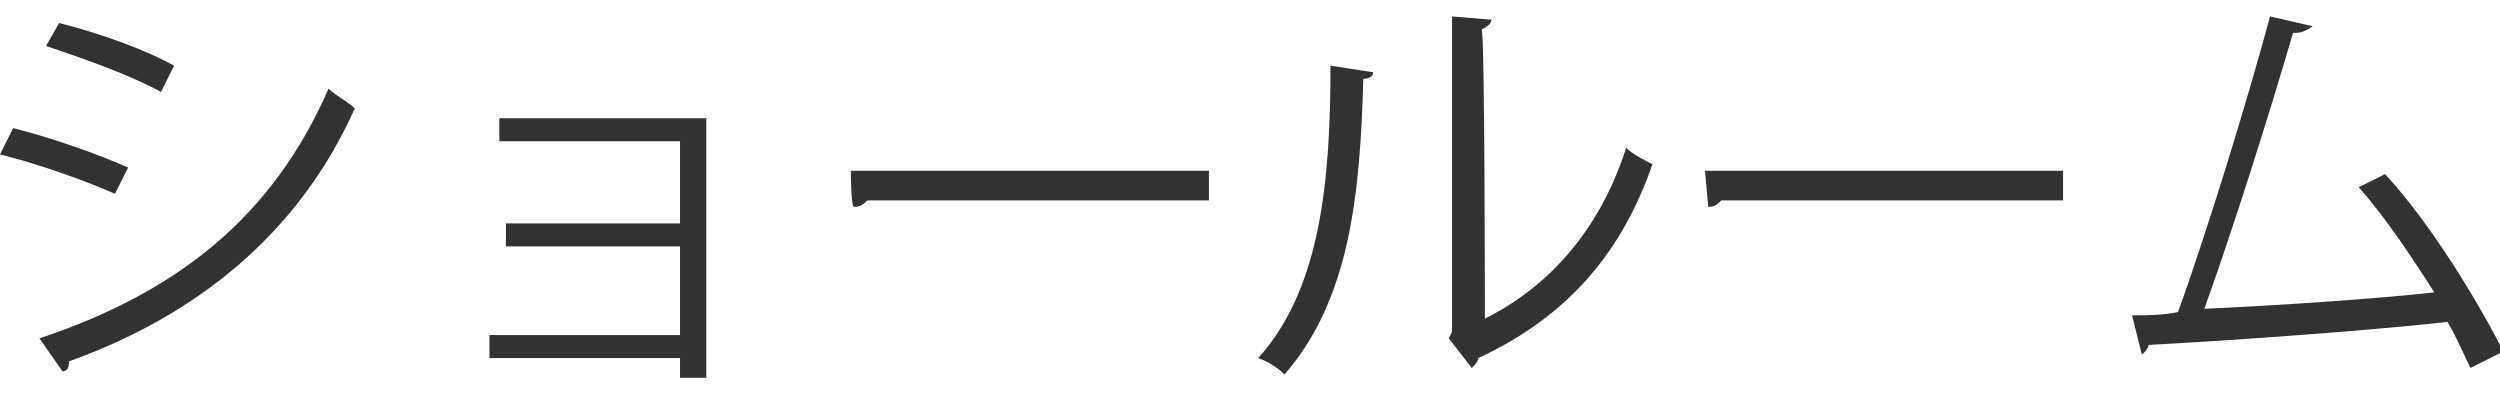
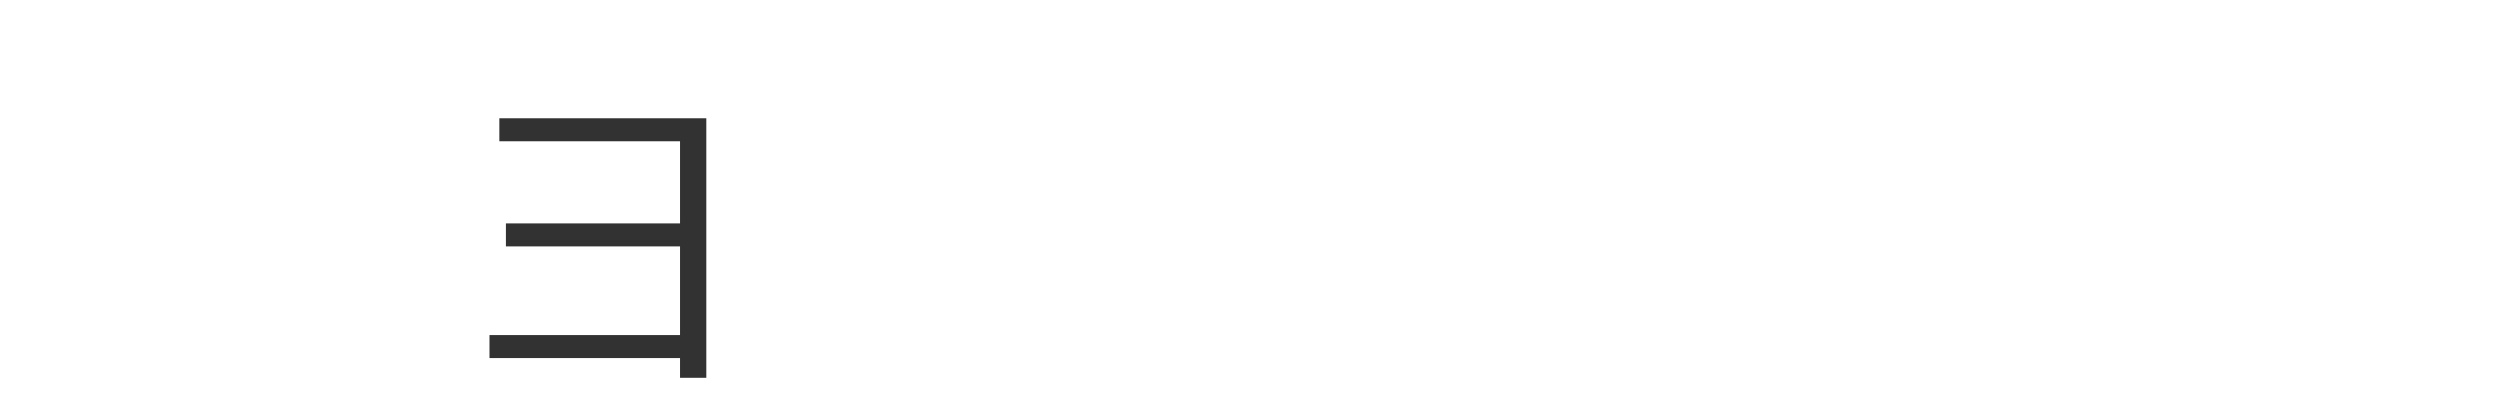
<svg xmlns="http://www.w3.org/2000/svg" version="1.1" id="Layer_2_00000134958451403900661140000000432064799719603098_" x="0px" y="0px" viewBox="0 0 76.1 12" style="enable-background:new 0 0 76.1 12;" xml:space="preserve">
  <style type="text/css">
	.st0{fill:#323232;}
</style>
  <g id="_マウスオーバー">
    <g>
-       <path class="st0" d="M0.4,3.9C1.6,4.2,3,4.7,3.9,5.1L3.5,5.9C2.6,5.5,1.2,5,0,4.7C0,4.7,0.4,3.9,0.4,3.9z M1.2,10.3    C5.4,8.9,8.3,6.6,10,2.7c0.2,0.2,0.6,0.4,0.8,0.6C9.1,7.1,6,9.6,2.1,11c0,0.1,0,0.3-0.2,0.3L1.2,10.3L1.2,10.3z M1.8,0.7    C3,1,4.4,1.5,5.3,2L4.9,2.8C4,2.3,2.6,1.8,1.4,1.4L1.8,0.7L1.8,0.7z" />
      <path class="st0" d="M21.5,3.6v7.9h-0.8v-0.6h-5.8v-0.7h5.8V7.5h-5.3V6.8h5.3V4.3h-5.5V3.6C15.2,3.6,21.5,3.6,21.5,3.6z" />
-       <path class="st0" d="M25.9,5.2h10.9v0.9H26.4c-0.1,0.1-0.2,0.2-0.4,0.2C25.9,6.3,25.9,5.2,25.9,5.2z" />
-       <path class="st0" d="M41.8,2.2c0,0.1-0.1,0.2-0.3,0.2c-0.1,3.5-0.4,6.7-2.4,9c-0.2-0.2-0.5-0.4-0.8-0.5c1.9-2.1,2.2-5.4,2.2-8.9    L41.8,2.2L41.8,2.2z M45.2,9.7c2.2-1.1,3.6-3,4.3-5.2c0.2,0.2,0.6,0.4,0.8,0.5c-0.9,2.6-2.5,4.6-5.3,5.9c0,0.1-0.1,0.2-0.2,0.3    l-0.7-0.9l0.1-0.2V0.5l1.2,0.1c0,0.1-0.1,0.2-0.3,0.3C45.2,0.9,45.2,9.7,45.2,9.7z" />
-       <path class="st0" d="M51.9,5.2h10.9v0.9H52.4c-0.1,0.1-0.2,0.2-0.4,0.2L51.9,5.2z" />
-       <path class="st0" d="M75.2,11.2c-0.2-0.4-0.4-0.9-0.7-1.4c-2.7,0.3-7.2,0.6-9.1,0.7c0,0.1-0.1,0.2-0.2,0.3l-0.3-1.2    c0.4,0,0.9,0,1.4-0.1c0.9-2.5,2.1-6.4,2.8-9l1.3,0.3C70.1,1,70,1,69.8,1c-0.7,2.4-1.8,5.9-2.7,8.4c2.2-0.1,5.2-0.3,7-0.5    c-0.7-1.1-1.5-2.3-2.3-3.2l0.8-0.4c1.4,1.5,2.9,4,3.6,5.4L75.2,11.2L75.2,11.2z" />
    </g>
  </g>
</svg>